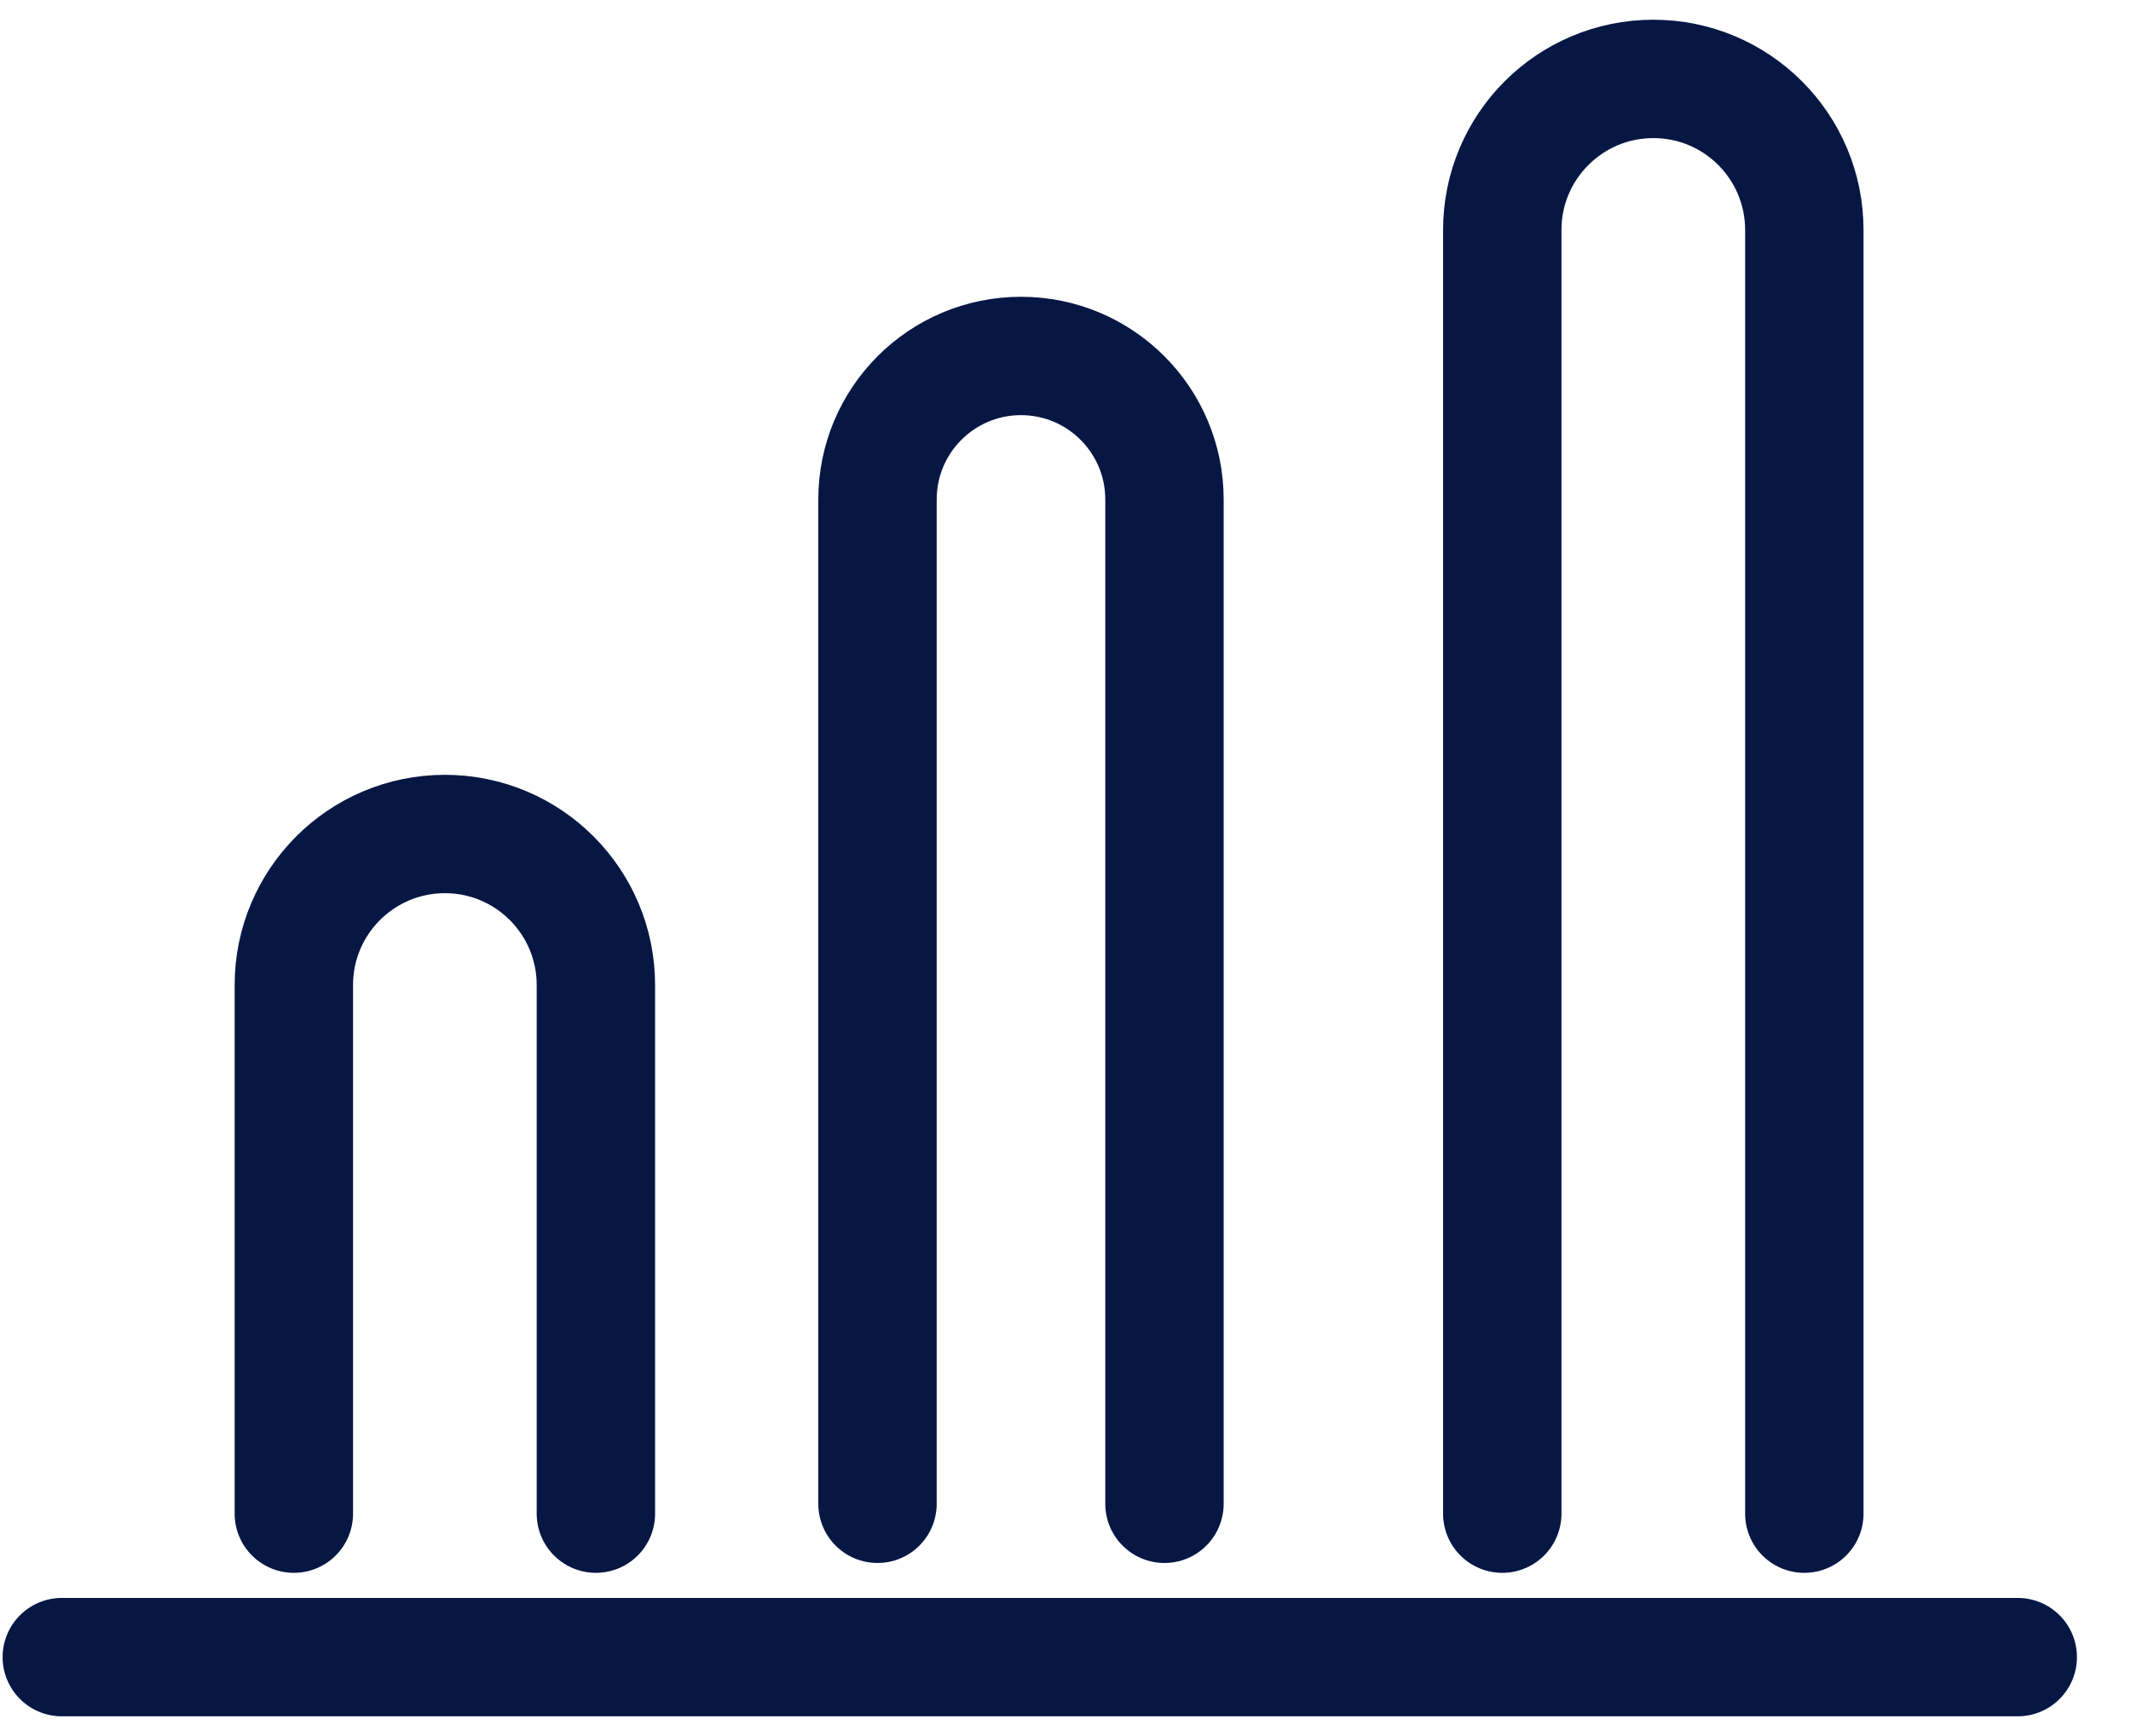
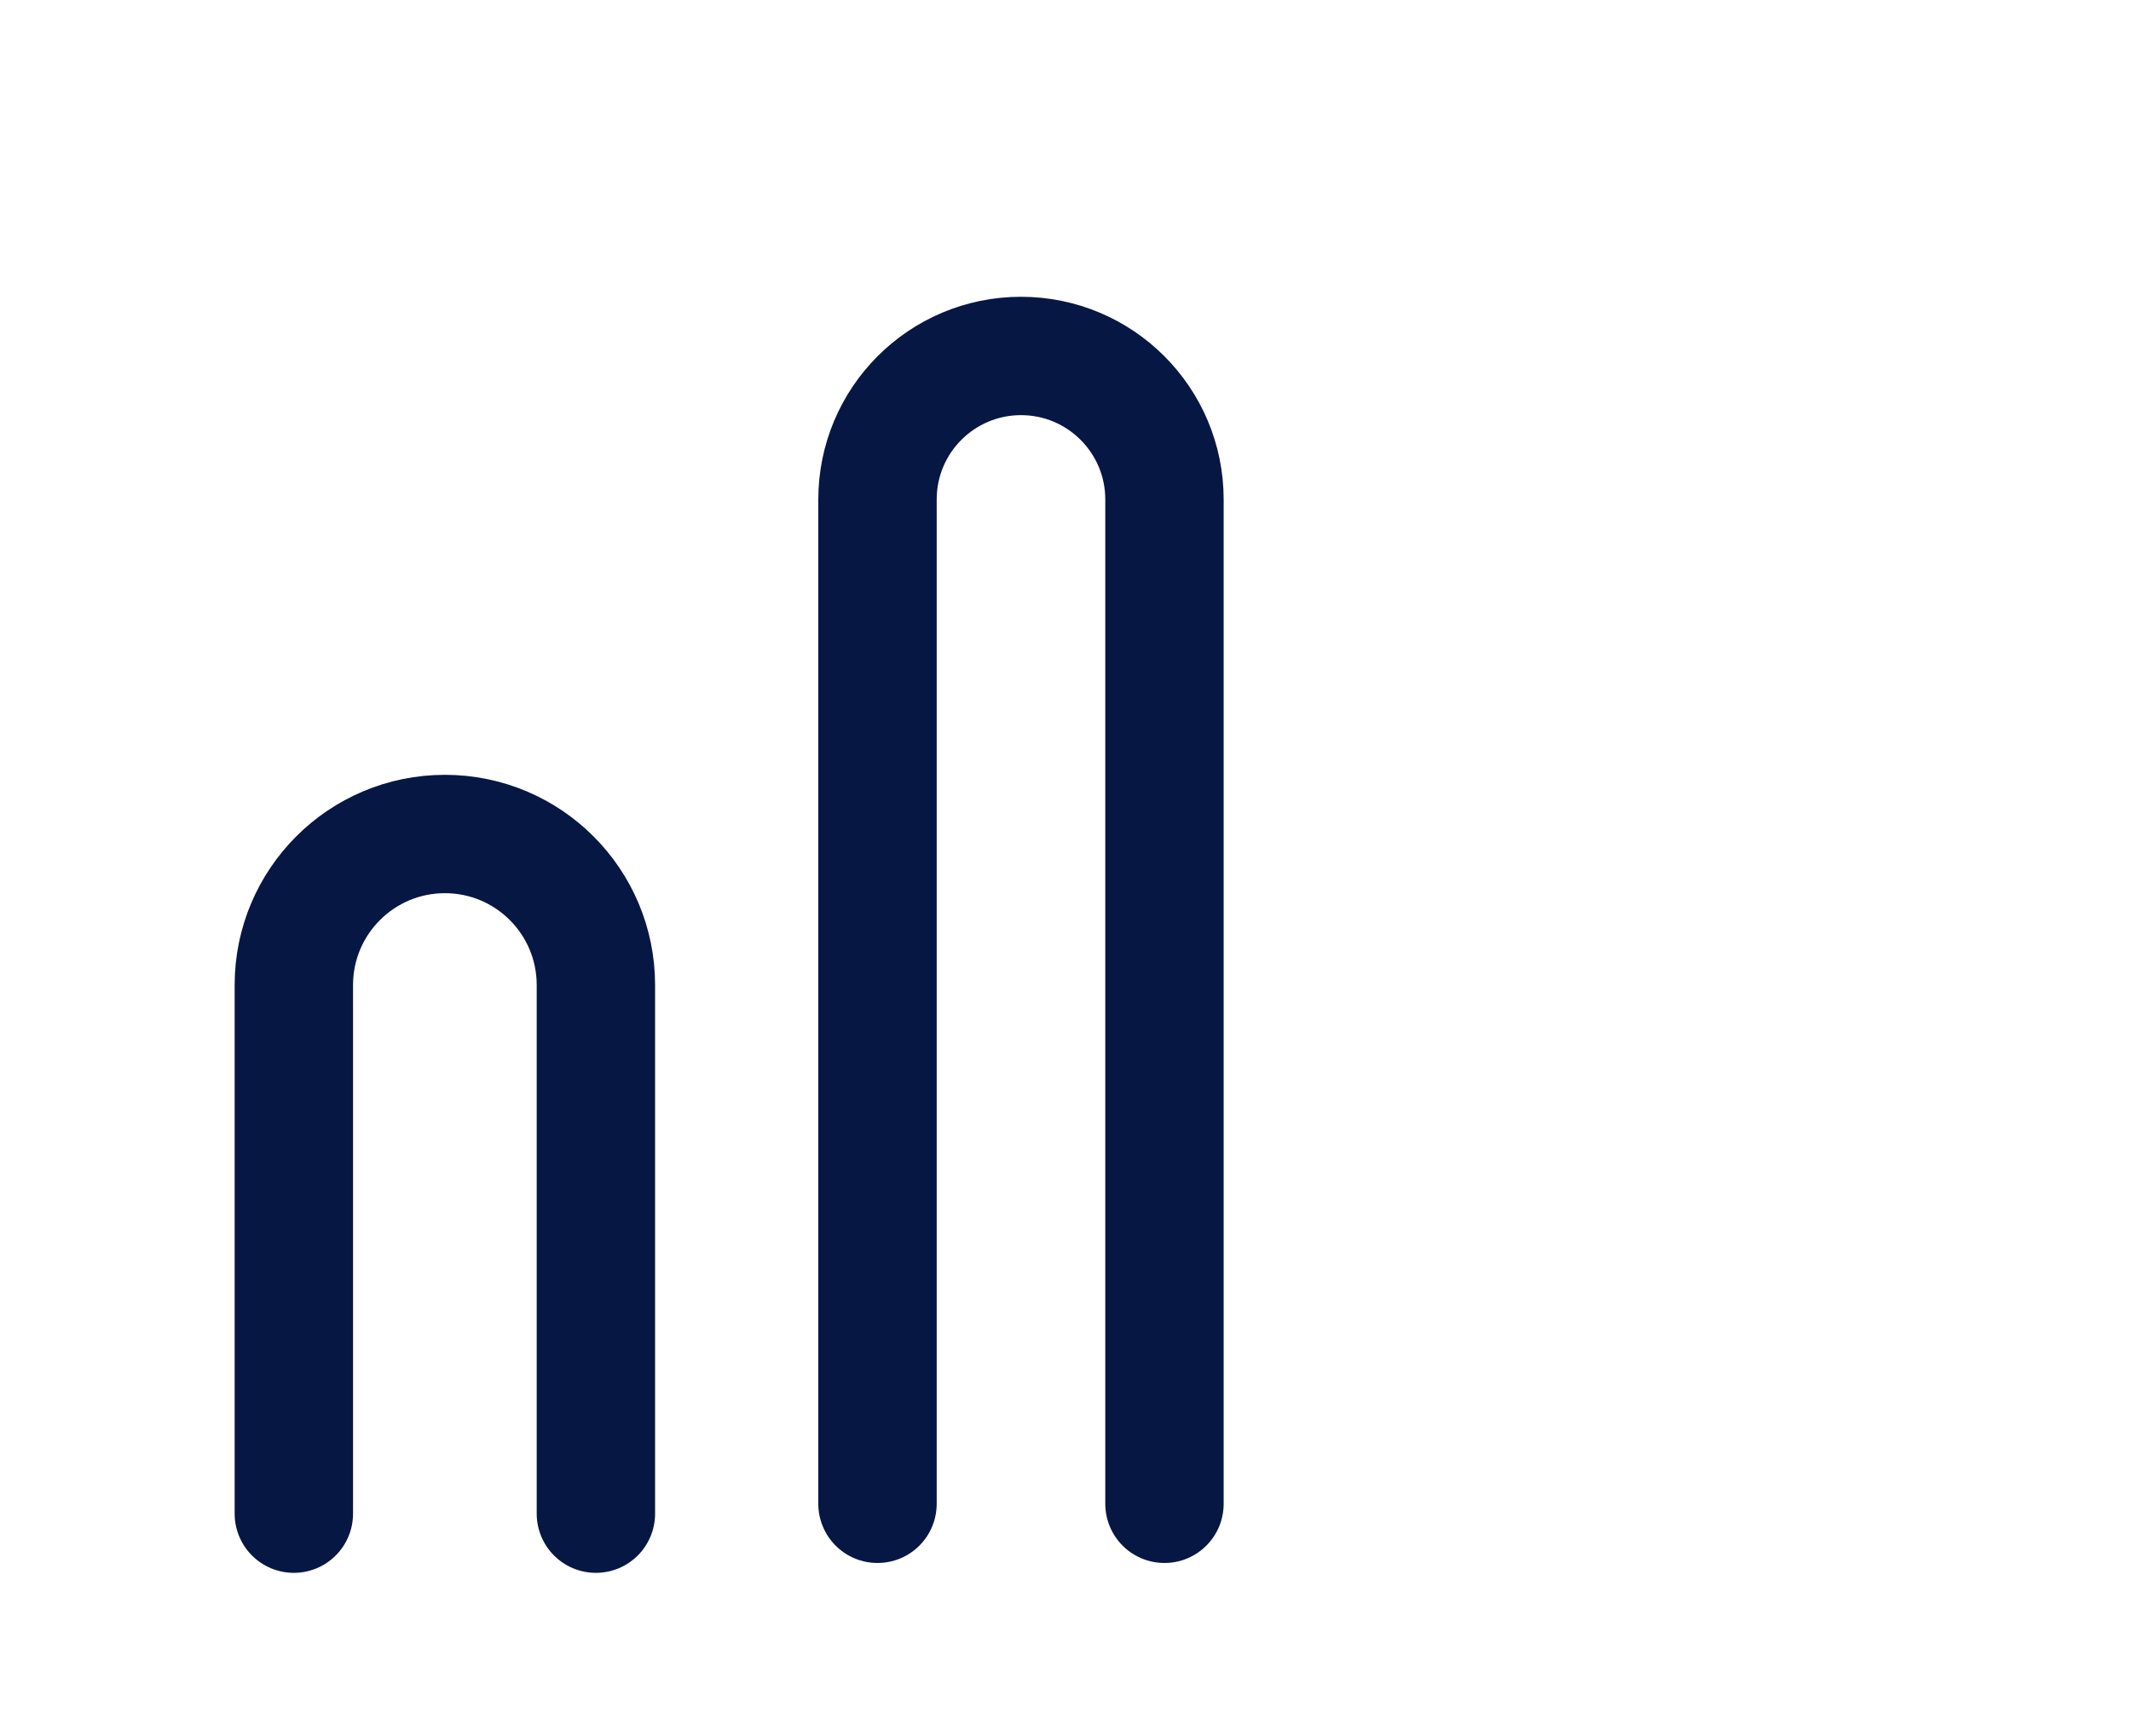
<svg xmlns="http://www.w3.org/2000/svg" width="27" height="22" viewBox="0 0 27 22" fill="none">
-   <path d="M19.034 19.182V2.914C19.034 1.857 19.891 1 20.948 1V1C22.005 1 22.861 1.857 22.861 2.914V19.182" stroke="#061744" stroke-width="1.5" stroke-miterlimit="10" stroke-linecap="round" stroke-linejoin="round" />
  <path d="M11.118 19.057V6.33C11.118 5.325 11.932 4.511 12.936 4.511V4.511C13.94 4.511 14.754 5.325 14.754 6.33V19.057" stroke="#061744" stroke-width="1.5" stroke-miterlimit="10" stroke-linecap="round" stroke-linejoin="round" />
  <path d="M3.723 19.182V12.483C3.723 11.426 4.58 10.569 5.637 10.569V10.569C6.694 10.569 7.55 11.426 7.55 12.483V19.182" stroke="#061744" stroke-width="1.5" stroke-miterlimit="10" stroke-linecap="round" stroke-linejoin="round" />
-   <path d="M0.783 21H25.565" stroke="#061744" stroke-width="1.5" stroke-miterlimit="10" stroke-linecap="round" stroke-linejoin="round" />
</svg>